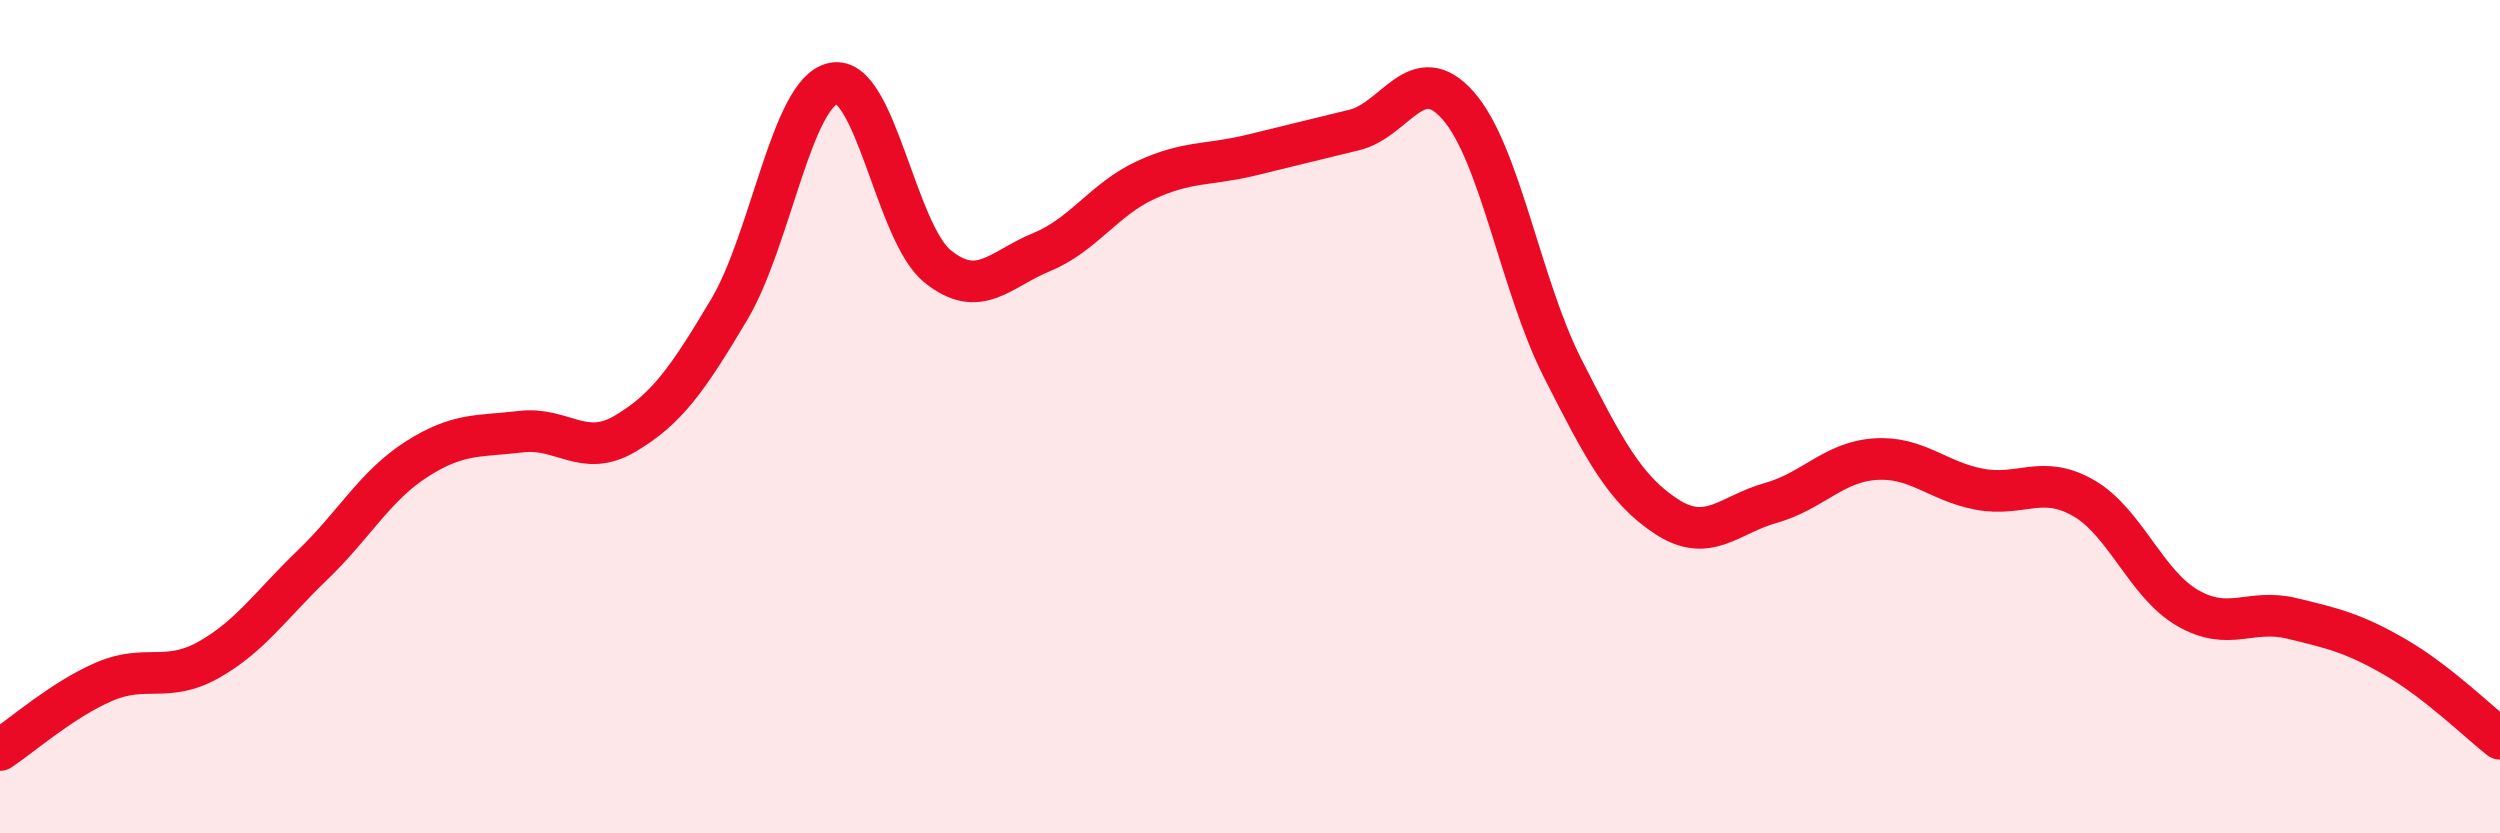
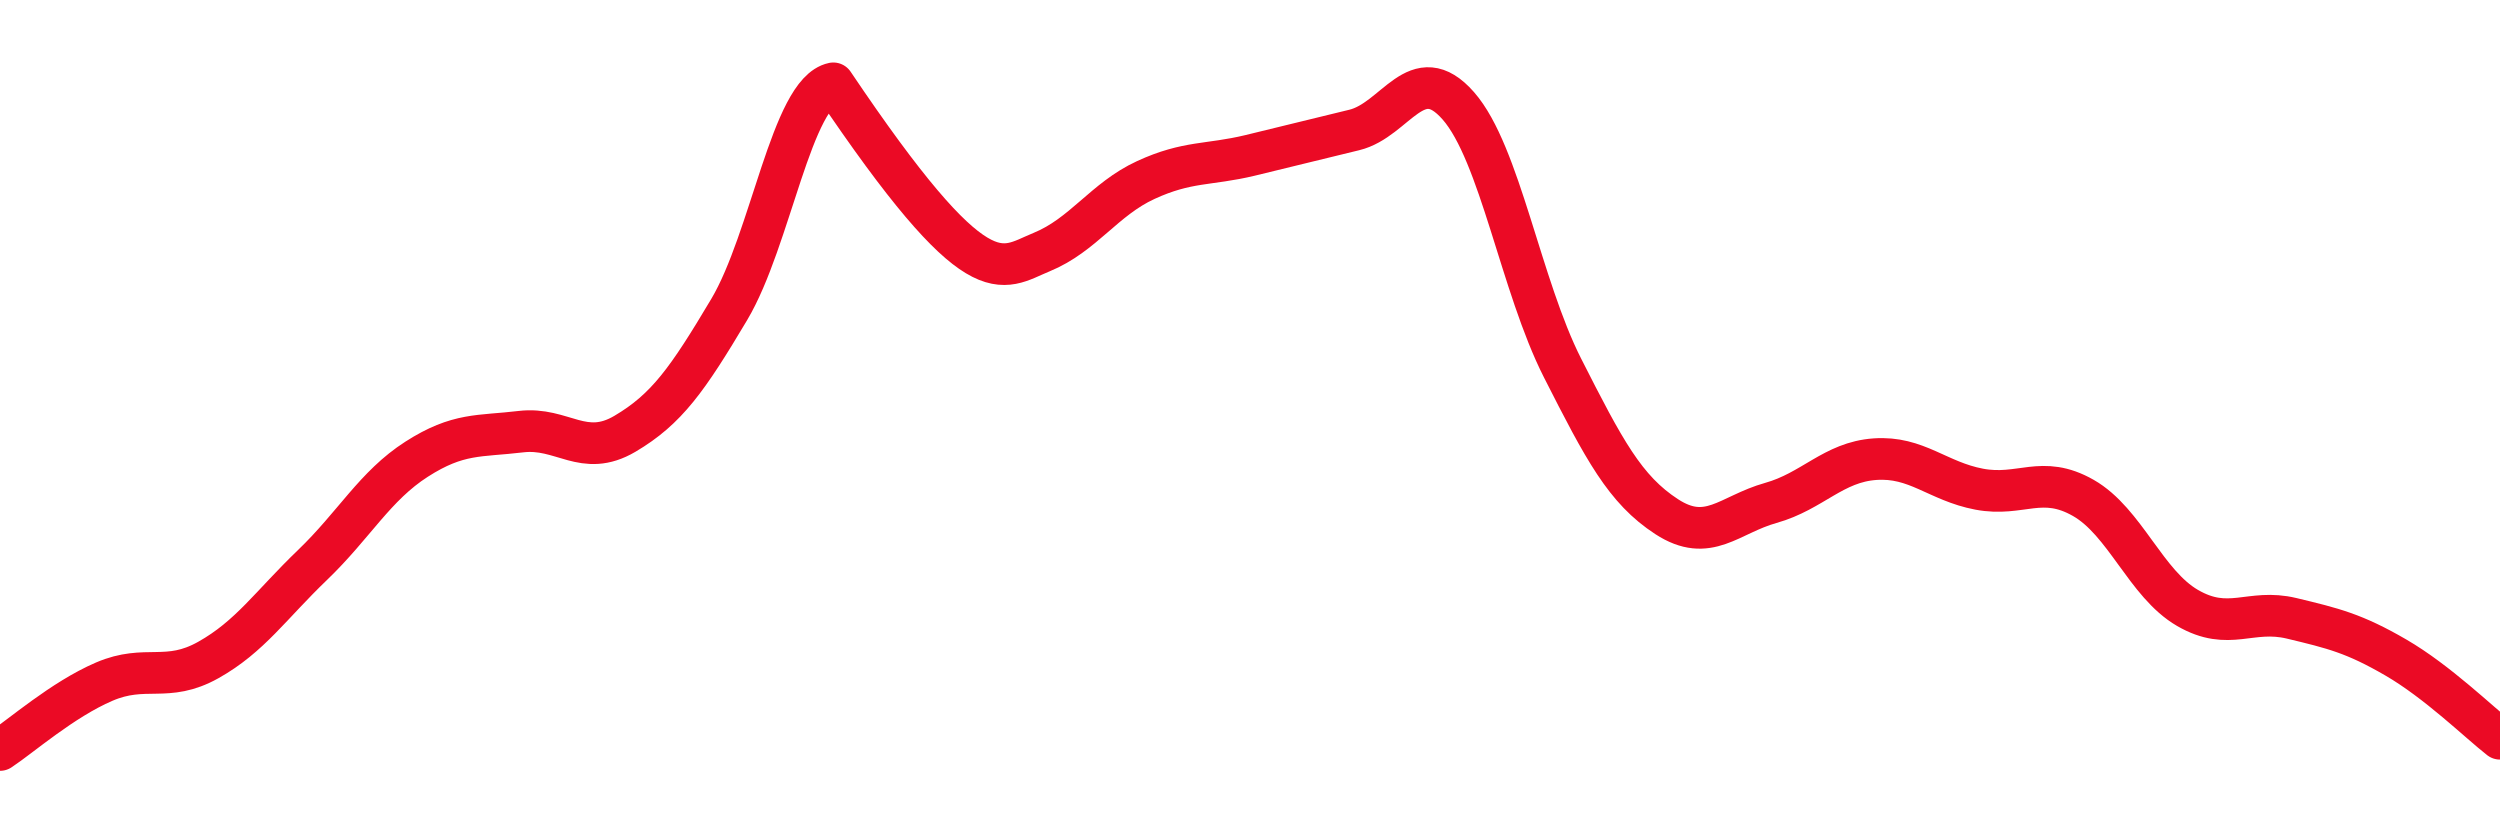
<svg xmlns="http://www.w3.org/2000/svg" width="60" height="20" viewBox="0 0 60 20">
-   <path d="M 0,18 C 0.5,17.67 1.5,16.79 2.5,16.36 C 3.5,15.93 4,16.4 5,15.84 C 6,15.28 6.5,14.52 7.5,13.56 C 8.5,12.6 9,11.66 10,11.02 C 11,10.38 11.5,10.48 12.5,10.36 C 13.5,10.24 14,11 15,10.41 C 16,9.82 16.5,9.11 17.5,7.43 C 18.5,5.75 19,2.21 20,2 C 21,1.79 21.5,5.58 22.5,6.39 C 23.5,7.2 24,6.46 25,6.05 C 26,5.64 26.5,4.78 27.5,4.32 C 28.5,3.86 29,3.97 30,3.73 C 31,3.49 31.5,3.36 32.5,3.12 C 33.5,2.88 34,1.4 35,2.54 C 36,3.68 36.5,6.86 37.5,8.83 C 38.5,10.8 39,11.75 40,12.4 C 41,13.05 41.5,12.35 42.5,12.07 C 43.5,11.79 44,11.09 45,11.02 C 46,10.95 46.5,11.55 47.5,11.74 C 48.5,11.93 49,11.38 50,11.95 C 51,12.52 51.5,14.01 52.5,14.59 C 53.5,15.17 54,14.6 55,14.84 C 56,15.08 56.5,15.2 57.5,15.78 C 58.5,16.36 59.5,17.34 60,17.73L60 20L0 20Z" fill="#EB0A25" opacity="0.1" stroke-linecap="round" stroke-linejoin="round" />
-   <path d="M 0,18 C 0.5,17.67 1.5,16.79 2.5,16.36 C 3.5,15.93 4,16.4 5,15.84 C 6,15.28 6.5,14.52 7.5,13.56 C 8.5,12.6 9,11.66 10,11.02 C 11,10.38 11.5,10.48 12.5,10.36 C 13.5,10.24 14,11 15,10.41 C 16,9.82 16.5,9.11 17.5,7.43 C 18.5,5.75 19,2.21 20,2 C 21,1.79 21.5,5.58 22.5,6.39 C 23.5,7.2 24,6.46 25,6.05 C 26,5.64 26.5,4.78 27.5,4.32 C 28.5,3.86 29,3.97 30,3.73 C 31,3.49 31.5,3.36 32.5,3.12 C 33.5,2.88 34,1.4 35,2.54 C 36,3.68 36.5,6.86 37.5,8.83 C 38.5,10.8 39,11.75 40,12.4 C 41,13.05 41.5,12.35 42.5,12.07 C 43.5,11.79 44,11.09 45,11.02 C 46,10.95 46.5,11.55 47.5,11.74 C 48.5,11.93 49,11.38 50,11.95 C 51,12.52 51.5,14.01 52.5,14.59 C 53.5,15.17 54,14.6 55,14.84 C 56,15.08 56.5,15.2 57.5,15.78 C 58.5,16.36 59.5,17.34 60,17.73" stroke="#EB0A25" stroke-width="1" fill="none" stroke-linecap="round" stroke-linejoin="round" />
+   <path d="M 0,18 C 0.5,17.67 1.5,16.79 2.5,16.36 C 3.5,15.93 4,16.4 5,15.84 C 6,15.28 6.5,14.52 7.5,13.56 C 8.5,12.6 9,11.66 10,11.02 C 11,10.38 11.5,10.48 12.5,10.36 C 13.5,10.24 14,11 15,10.41 C 16,9.82 16.5,9.11 17.5,7.43 C 18.5,5.75 19,2.21 20,2 C 23.5,7.2 24,6.46 25,6.05 C 26,5.64 26.5,4.78 27.5,4.32 C 28.5,3.86 29,3.97 30,3.73 C 31,3.49 31.5,3.36 32.5,3.12 C 33.5,2.88 34,1.4 35,2.54 C 36,3.68 36.5,6.86 37.5,8.83 C 38.5,10.8 39,11.75 40,12.4 C 41,13.05 41.5,12.35 42.5,12.07 C 43.5,11.79 44,11.09 45,11.02 C 46,10.95 46.5,11.55 47.5,11.74 C 48.5,11.93 49,11.38 50,11.95 C 51,12.52 51.5,14.01 52.5,14.59 C 53.5,15.17 54,14.6 55,14.84 C 56,15.08 56.5,15.2 57.5,15.78 C 58.5,16.36 59.5,17.34 60,17.73" stroke="#EB0A25" stroke-width="1" fill="none" stroke-linecap="round" stroke-linejoin="round" />
</svg>